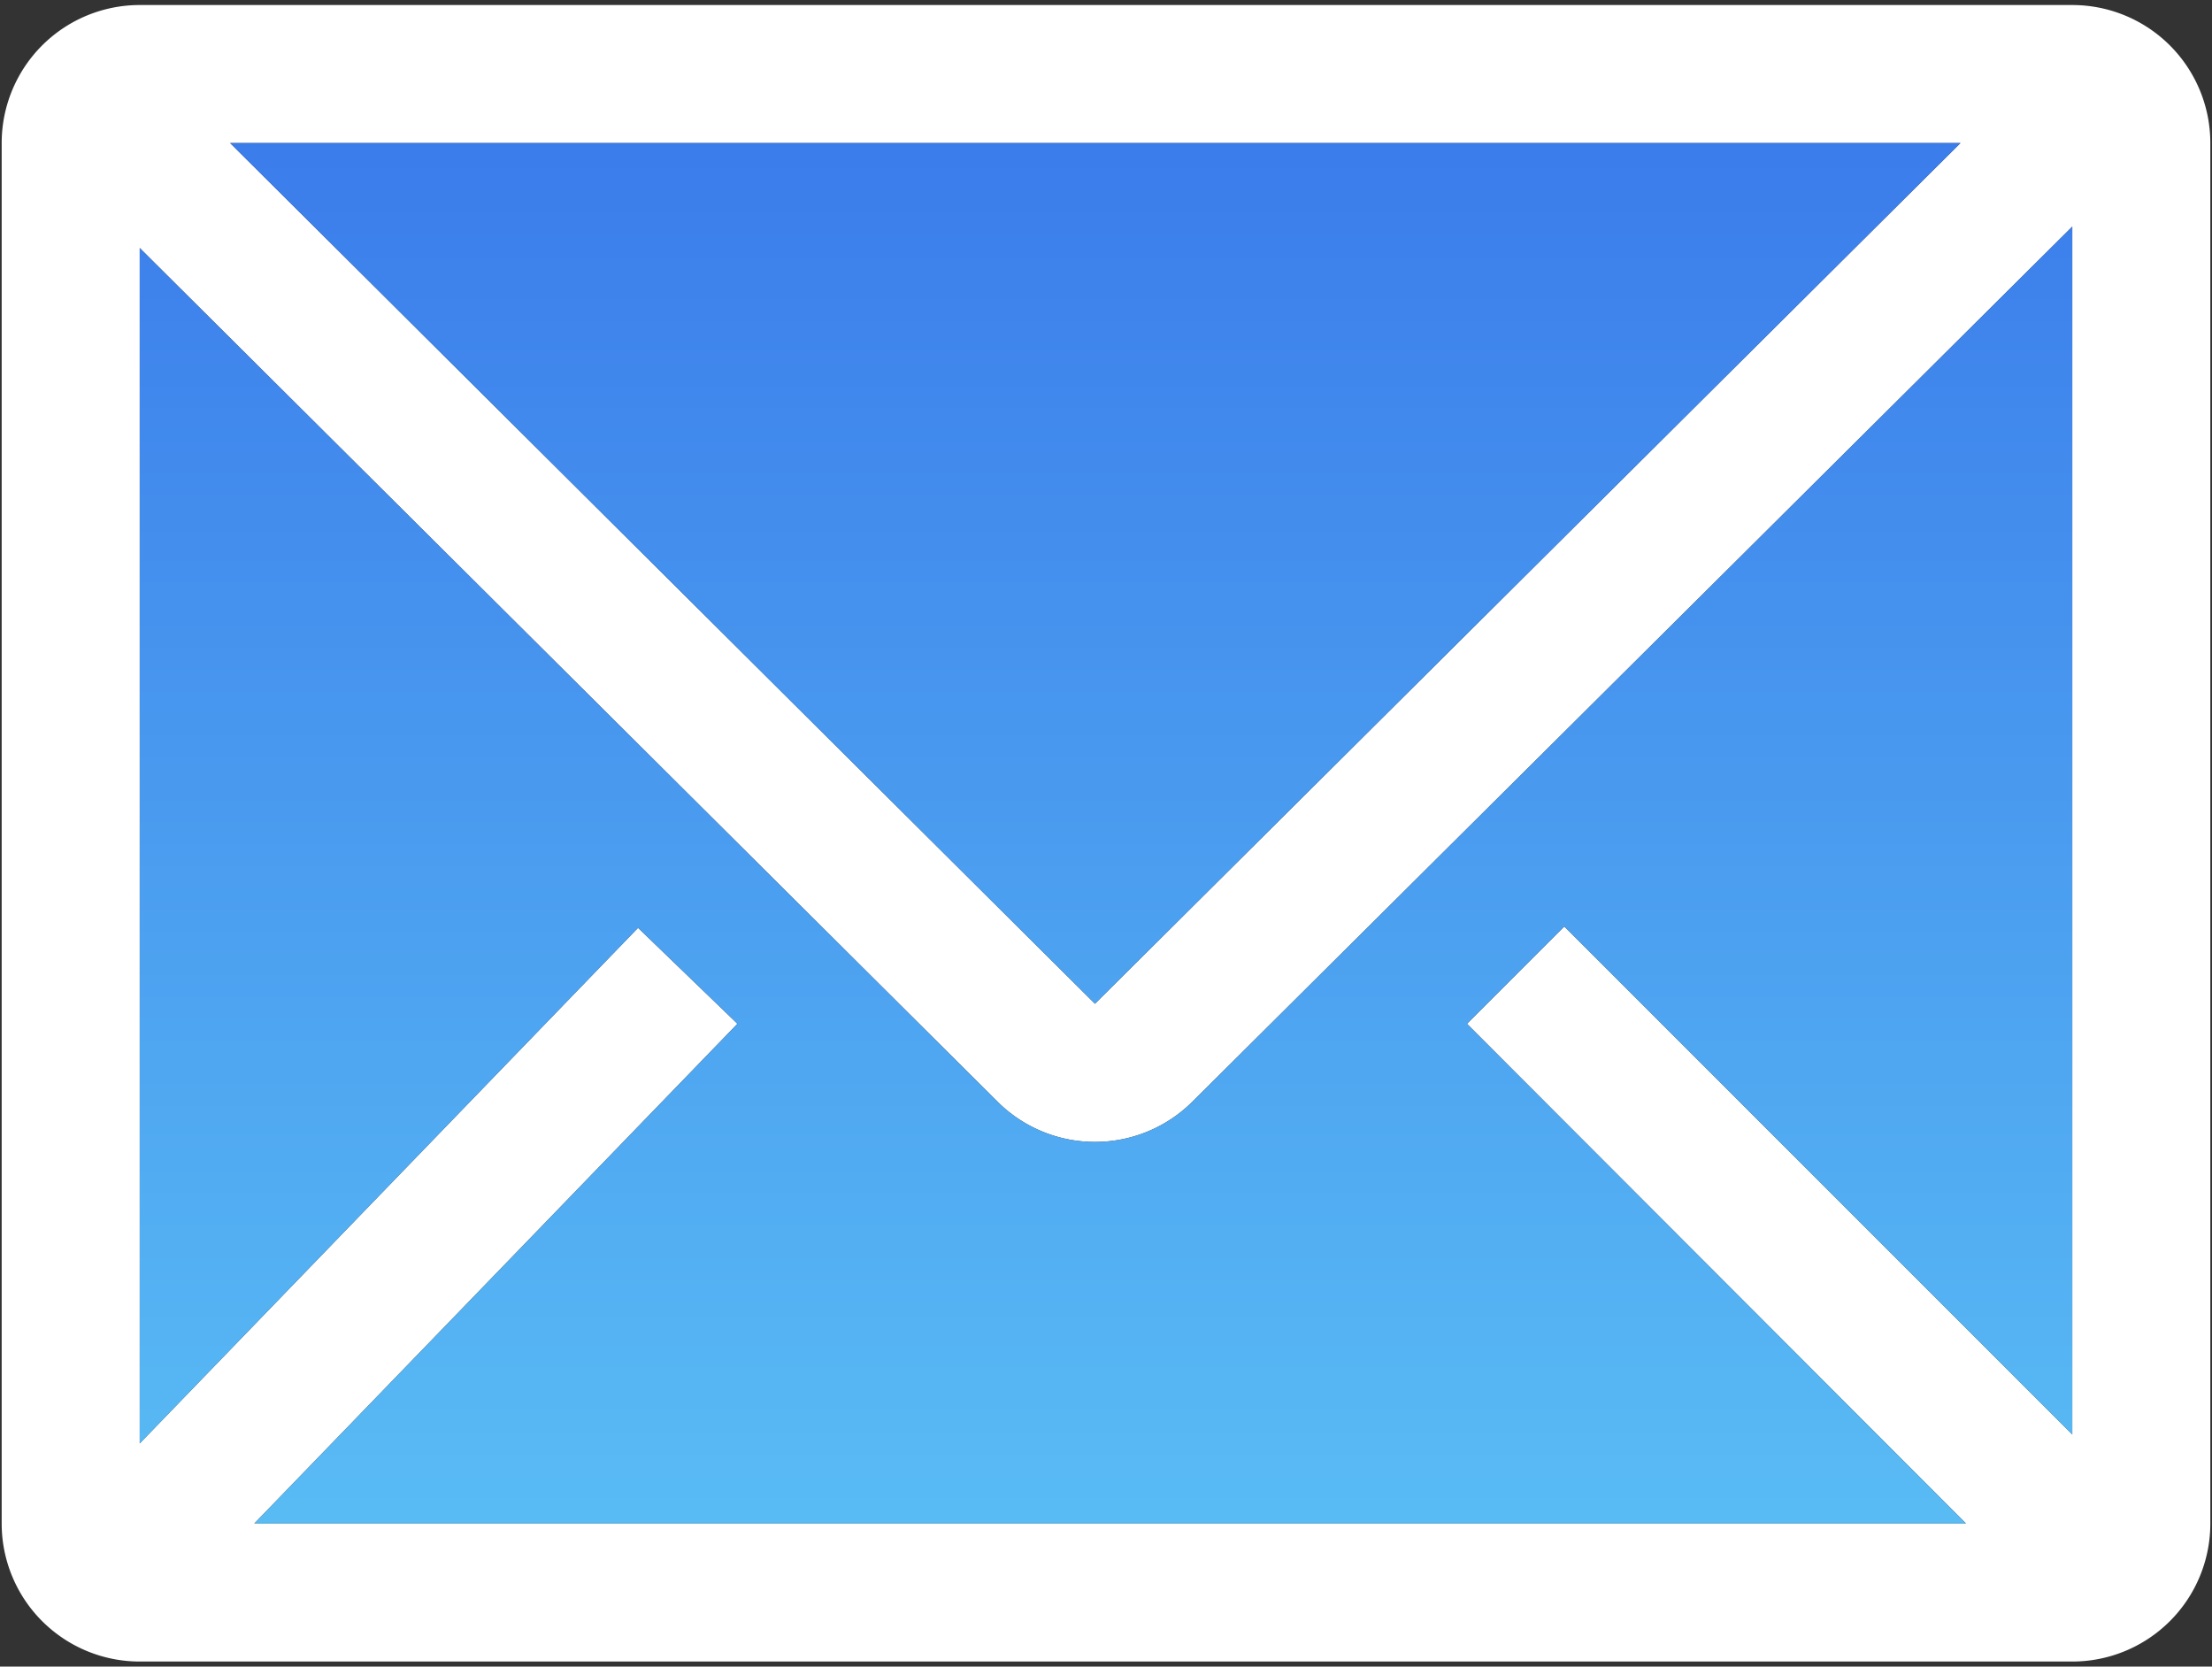
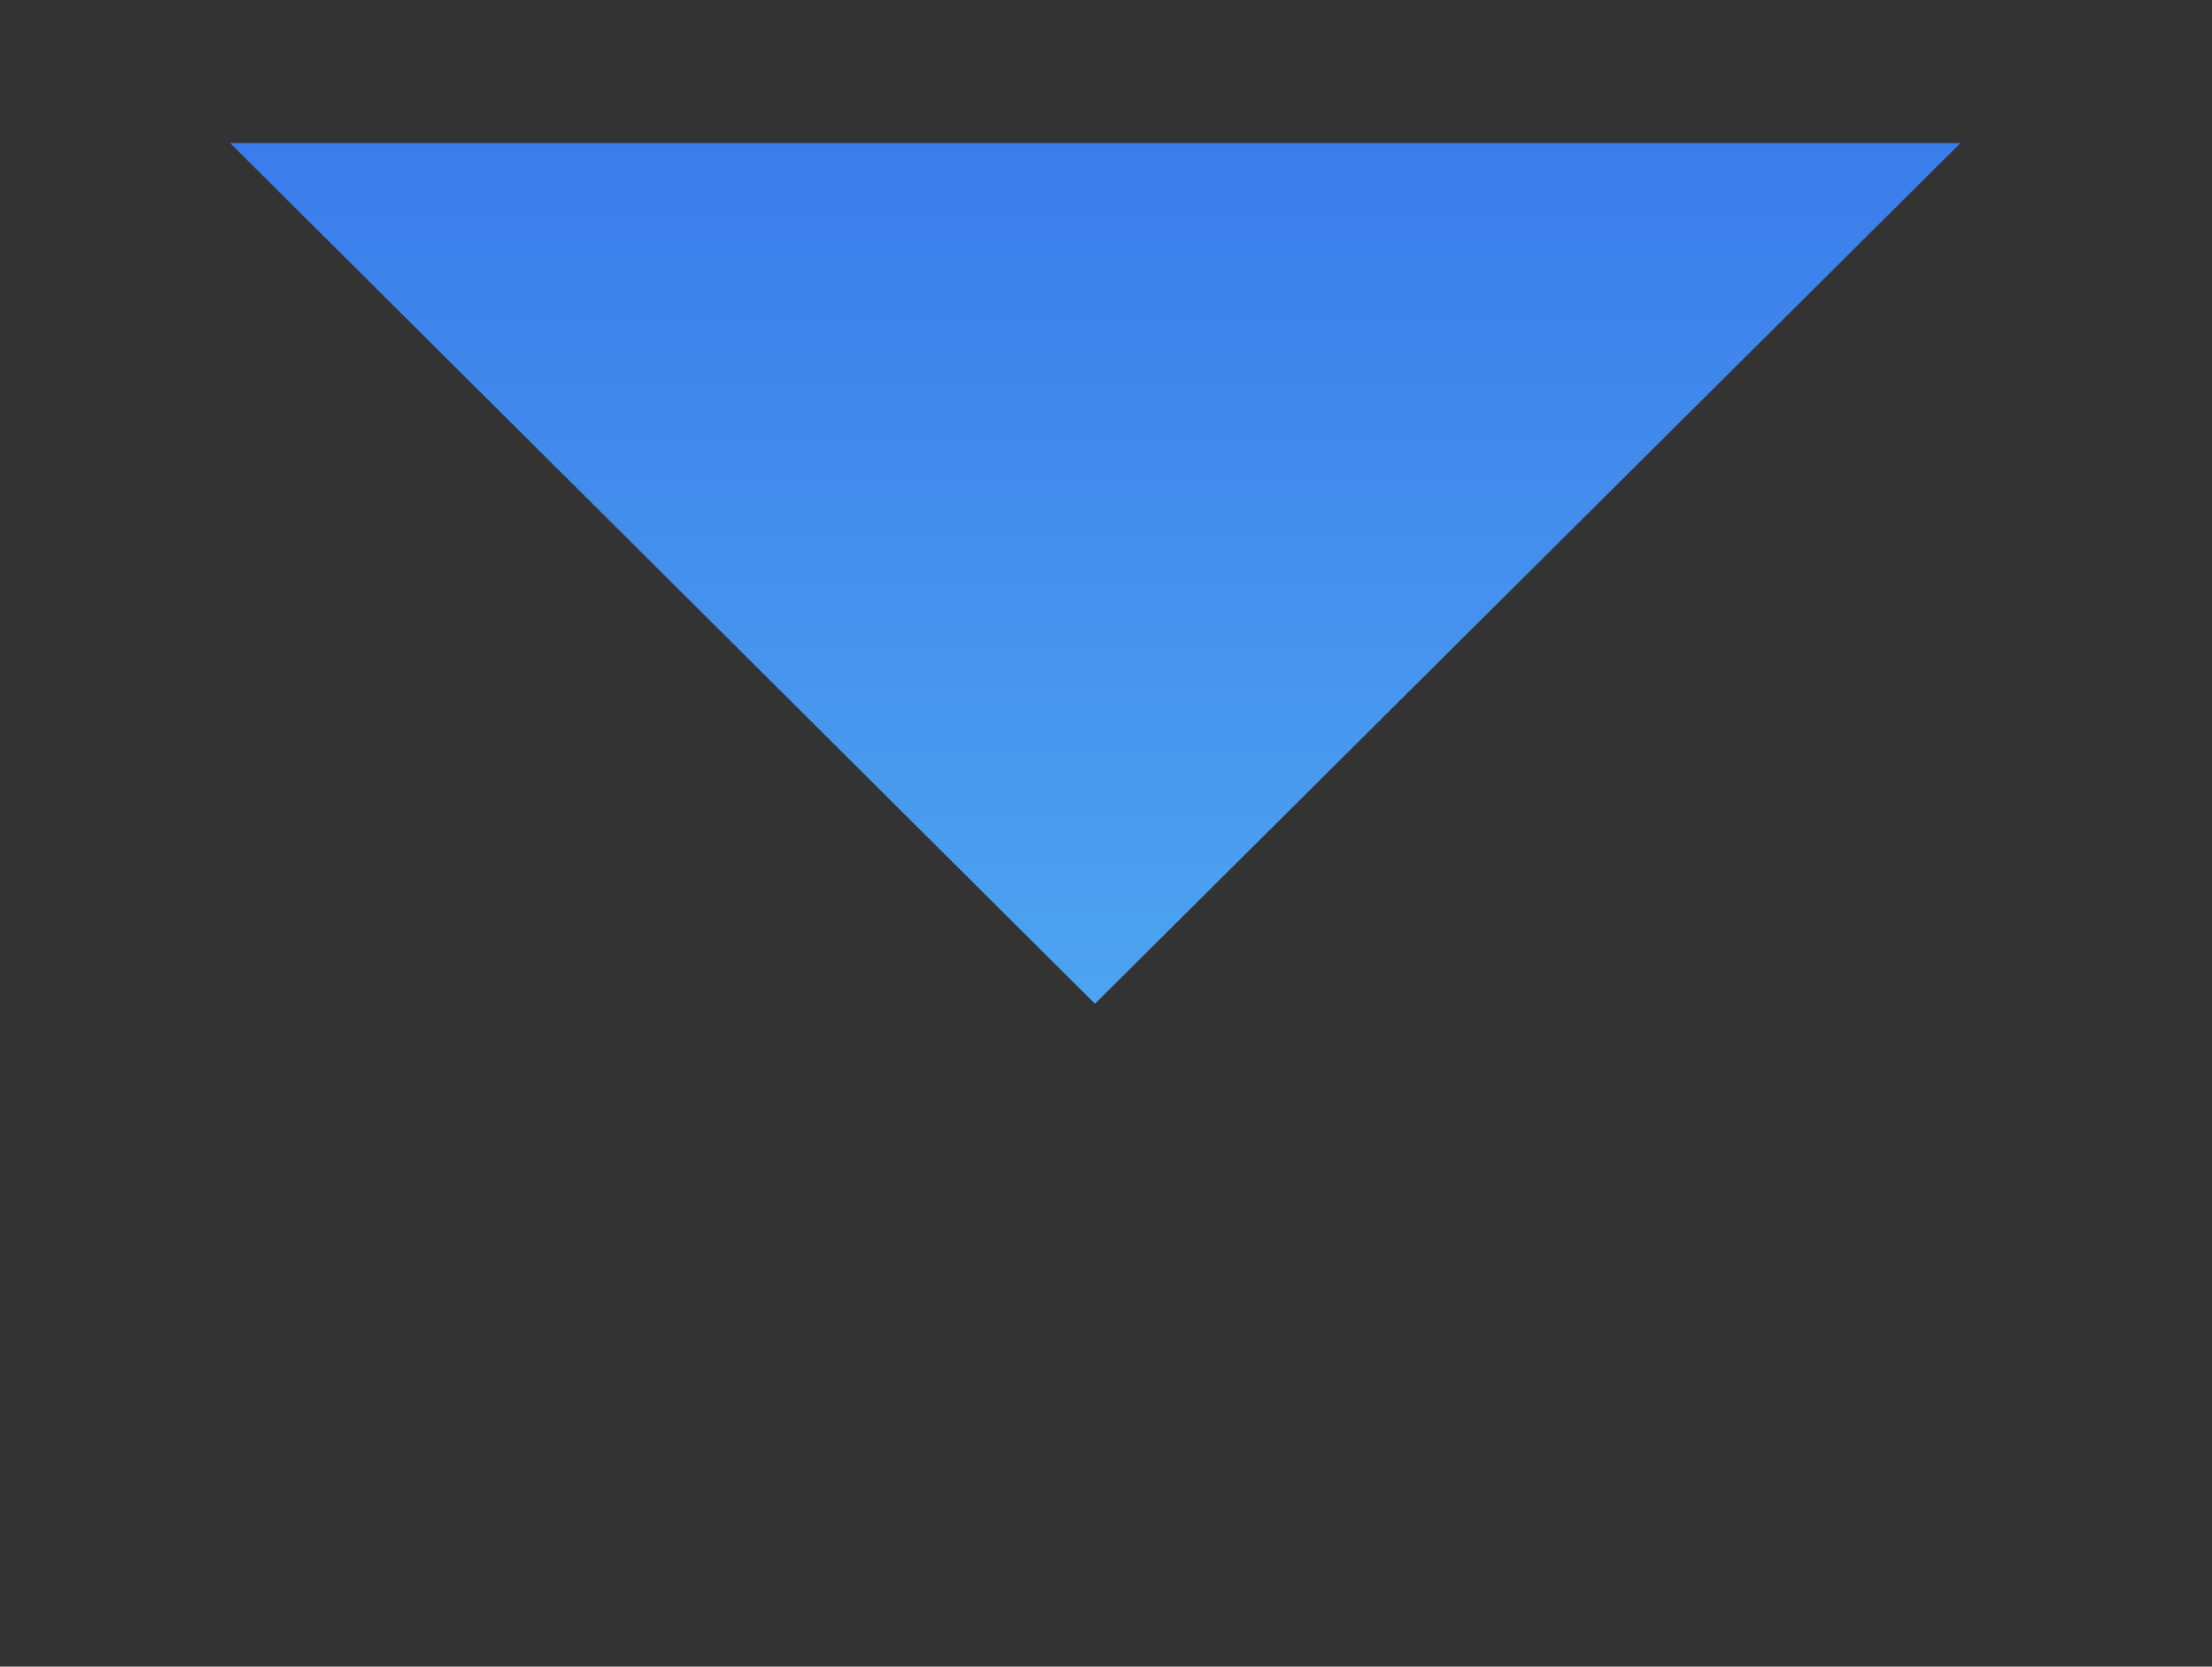
<svg xmlns="http://www.w3.org/2000/svg" fill="none" height="110" width="146">
  <rect width="100%" height="100%" fill="#333333" stroke="none" />
  <linearGradient id="a" gradientUnits="userSpaceOnUse" x1="73" x2="73" y1=".332" y2="109.665">
    <stop offset="0" stop-color="#3876ea" />
    <stop offset="1" stop-color="#5cc2f5" />
  </linearGradient>
-   <path d="m136.778.332h-127.556a9.11 9.11 0 0 0 -9.111 9.111v91.111a9.11 9.11 0 0 0 2.669 6.443c1.709 1.708 4.026 2.668 6.443 2.668h127.556c2.416 0 4.734-.96 6.443-2.668s2.668-4.026 2.668-6.443v-91.111c0-2.416-.96-4.734-2.668-6.443s-4.028-2.668-6.444-2.668zm-7.015 100.222h-112.978l31.889-32.982-6.56-6.332-32.892 34.03v-78.902l56.626 56.352a9.11 9.11 0 0 0 12.847 0l58.083-57.764v79.722l-33.529-33.529-6.423 6.423zm-114.573-91.111h114.208l-57.127 56.808z" fill="#fff" />
  <g fill="url(#a)">
-     <path d="m129.763 100.554h-112.978l31.889-32.982-6.56-6.332-32.892 34.03v-78.902l56.626 56.352a9.11 9.11 0 0 0 12.847 0l58.083-57.764v79.722l-33.529-33.529-6.423 6.423z" />
    <path d="m15.19 9.443h114.208l-57.127 56.808z" />
  </g>
</svg>